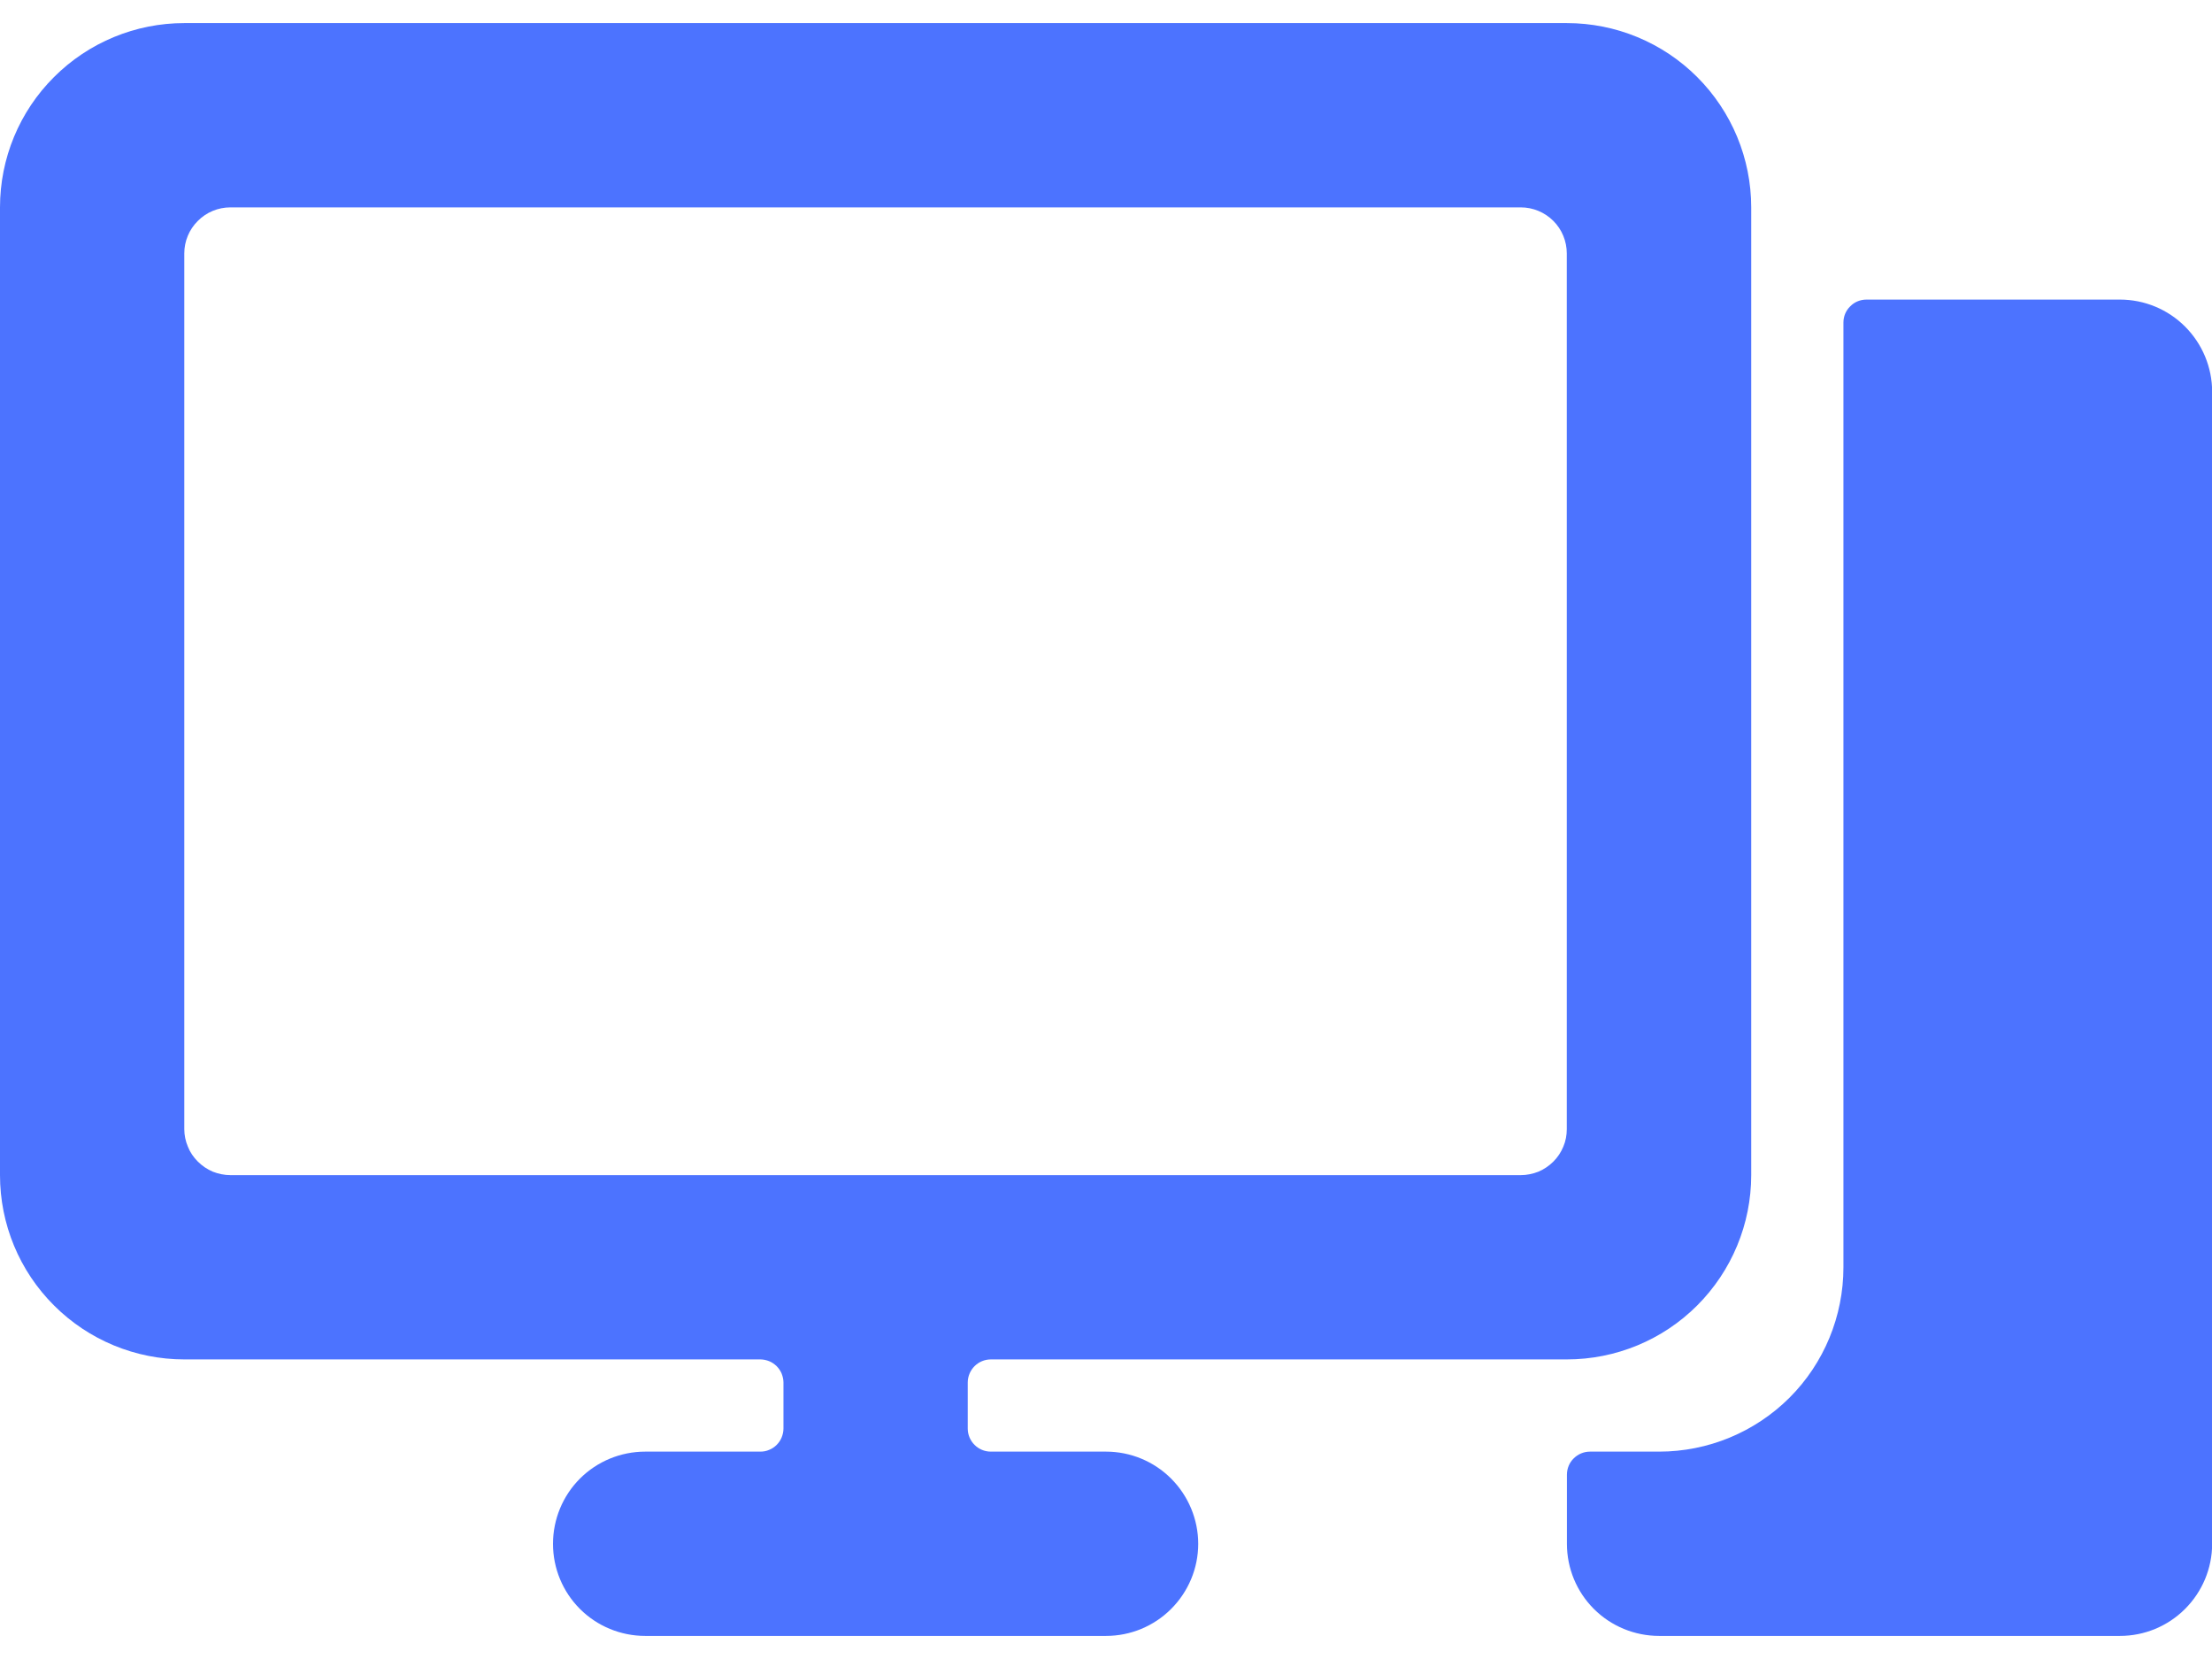
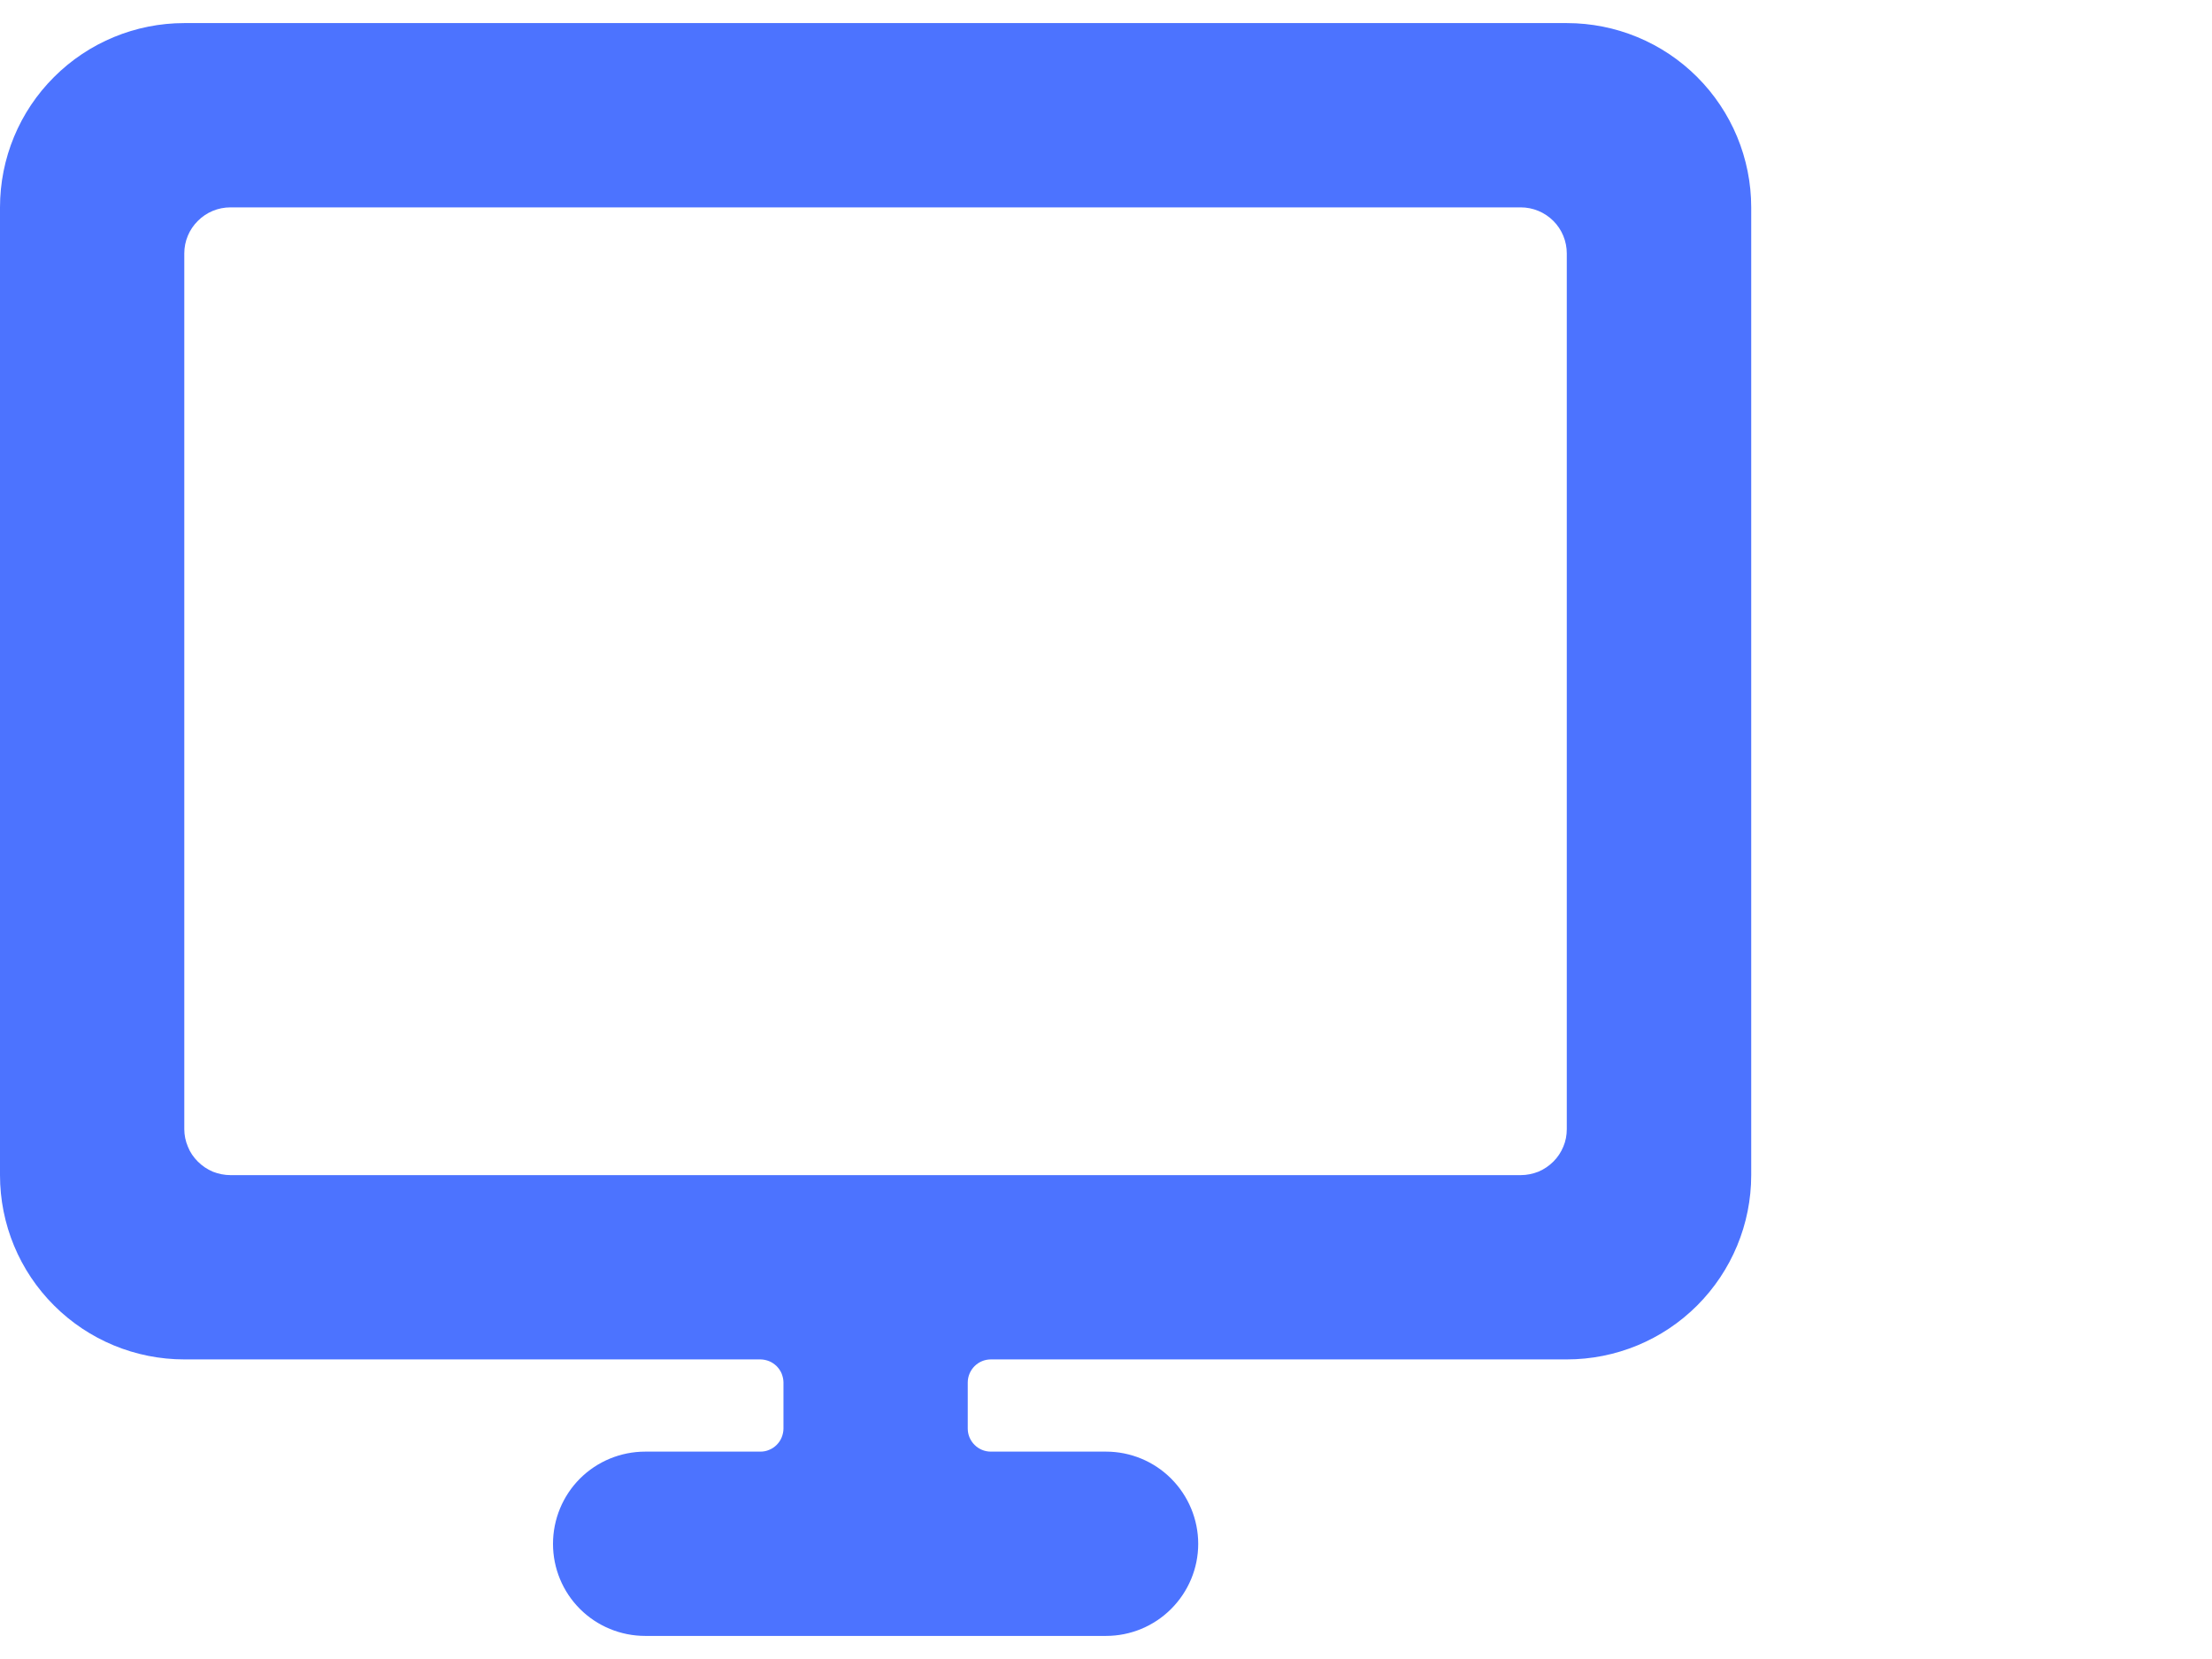
<svg xmlns="http://www.w3.org/2000/svg" width="16" height="12" viewBox="0 0 16 12" fill="none">
-   <path d="M16.001 2.833C16.001 2.657 15.93 2.487 15.805 2.362C15.68 2.237 15.511 2.167 15.334 2.167H13.501C13.456 2.167 13.414 2.184 13.383 2.216C13.351 2.247 13.334 2.289 13.334 2.333V9.167C13.334 9.52 13.194 9.86 12.944 10.11C12.693 10.36 12.354 10.5 12.001 10.5H11.501C11.456 10.5 11.414 10.518 11.383 10.549C11.351 10.58 11.334 10.623 11.334 10.667V11.167C11.334 11.344 11.404 11.513 11.529 11.638C11.654 11.763 11.824 11.833 12.001 11.833H15.334C15.511 11.833 15.68 11.763 15.805 11.638C15.93 11.513 16.001 11.344 16.001 11.167V2.833Z" fill="#4C73FF" />
  <path d="M8 10.5H7.167C7.122 10.5 7.08 10.482 7.049 10.451C7.018 10.42 7 10.378 7 10.333V10C7 9.956 7.018 9.913 7.049 9.882C7.08 9.851 7.122 9.833 7.167 9.833H11.333C11.687 9.833 12.026 9.693 12.276 9.443C12.526 9.193 12.667 8.854 12.667 8.5V1.5C12.667 1.146 12.526 0.807 12.276 0.557C12.026 0.307 11.687 0.167 11.333 0.167H1.333C0.98 0.167 0.641 0.307 0.391 0.557C0.14 0.807 0 1.146 0 1.5L0 8.5C0 8.854 0.14 9.193 0.391 9.443C0.641 9.693 0.98 9.833 1.333 9.833H5.5C5.522 9.833 5.544 9.838 5.564 9.846C5.584 9.854 5.602 9.867 5.618 9.882C5.633 9.898 5.646 9.916 5.654 9.936C5.662 9.957 5.667 9.978 5.667 10V10.333C5.667 10.355 5.662 10.377 5.654 10.397C5.646 10.417 5.633 10.436 5.618 10.451C5.602 10.467 5.584 10.479 5.564 10.487C5.544 10.496 5.522 10.5 5.5 10.5H4.667C4.49 10.5 4.32 10.57 4.195 10.695C4.07 10.82 4 10.99 4 11.167C4 11.344 4.07 11.513 4.195 11.638C4.32 11.763 4.49 11.833 4.667 11.833H8C8.177 11.833 8.346 11.763 8.471 11.638C8.596 11.513 8.667 11.344 8.667 11.167C8.667 10.99 8.596 10.82 8.471 10.695C8.346 10.57 8.177 10.5 8 10.5ZM1.333 8.167V1.833C1.333 1.745 1.368 1.66 1.431 1.598C1.493 1.535 1.578 1.5 1.667 1.5H11C11.088 1.5 11.173 1.535 11.236 1.598C11.298 1.66 11.333 1.745 11.333 1.833V8.167C11.333 8.211 11.325 8.254 11.308 8.294C11.291 8.335 11.267 8.371 11.236 8.402C11.205 8.433 11.168 8.458 11.128 8.475C11.087 8.491 11.044 8.5 11 8.5H1.667C1.623 8.5 1.58 8.491 1.539 8.475C1.499 8.458 1.462 8.433 1.431 8.402C1.4 8.371 1.375 8.335 1.359 8.294C1.342 8.254 1.333 8.211 1.333 8.167Z" fill="#4C73FF" />
</svg>